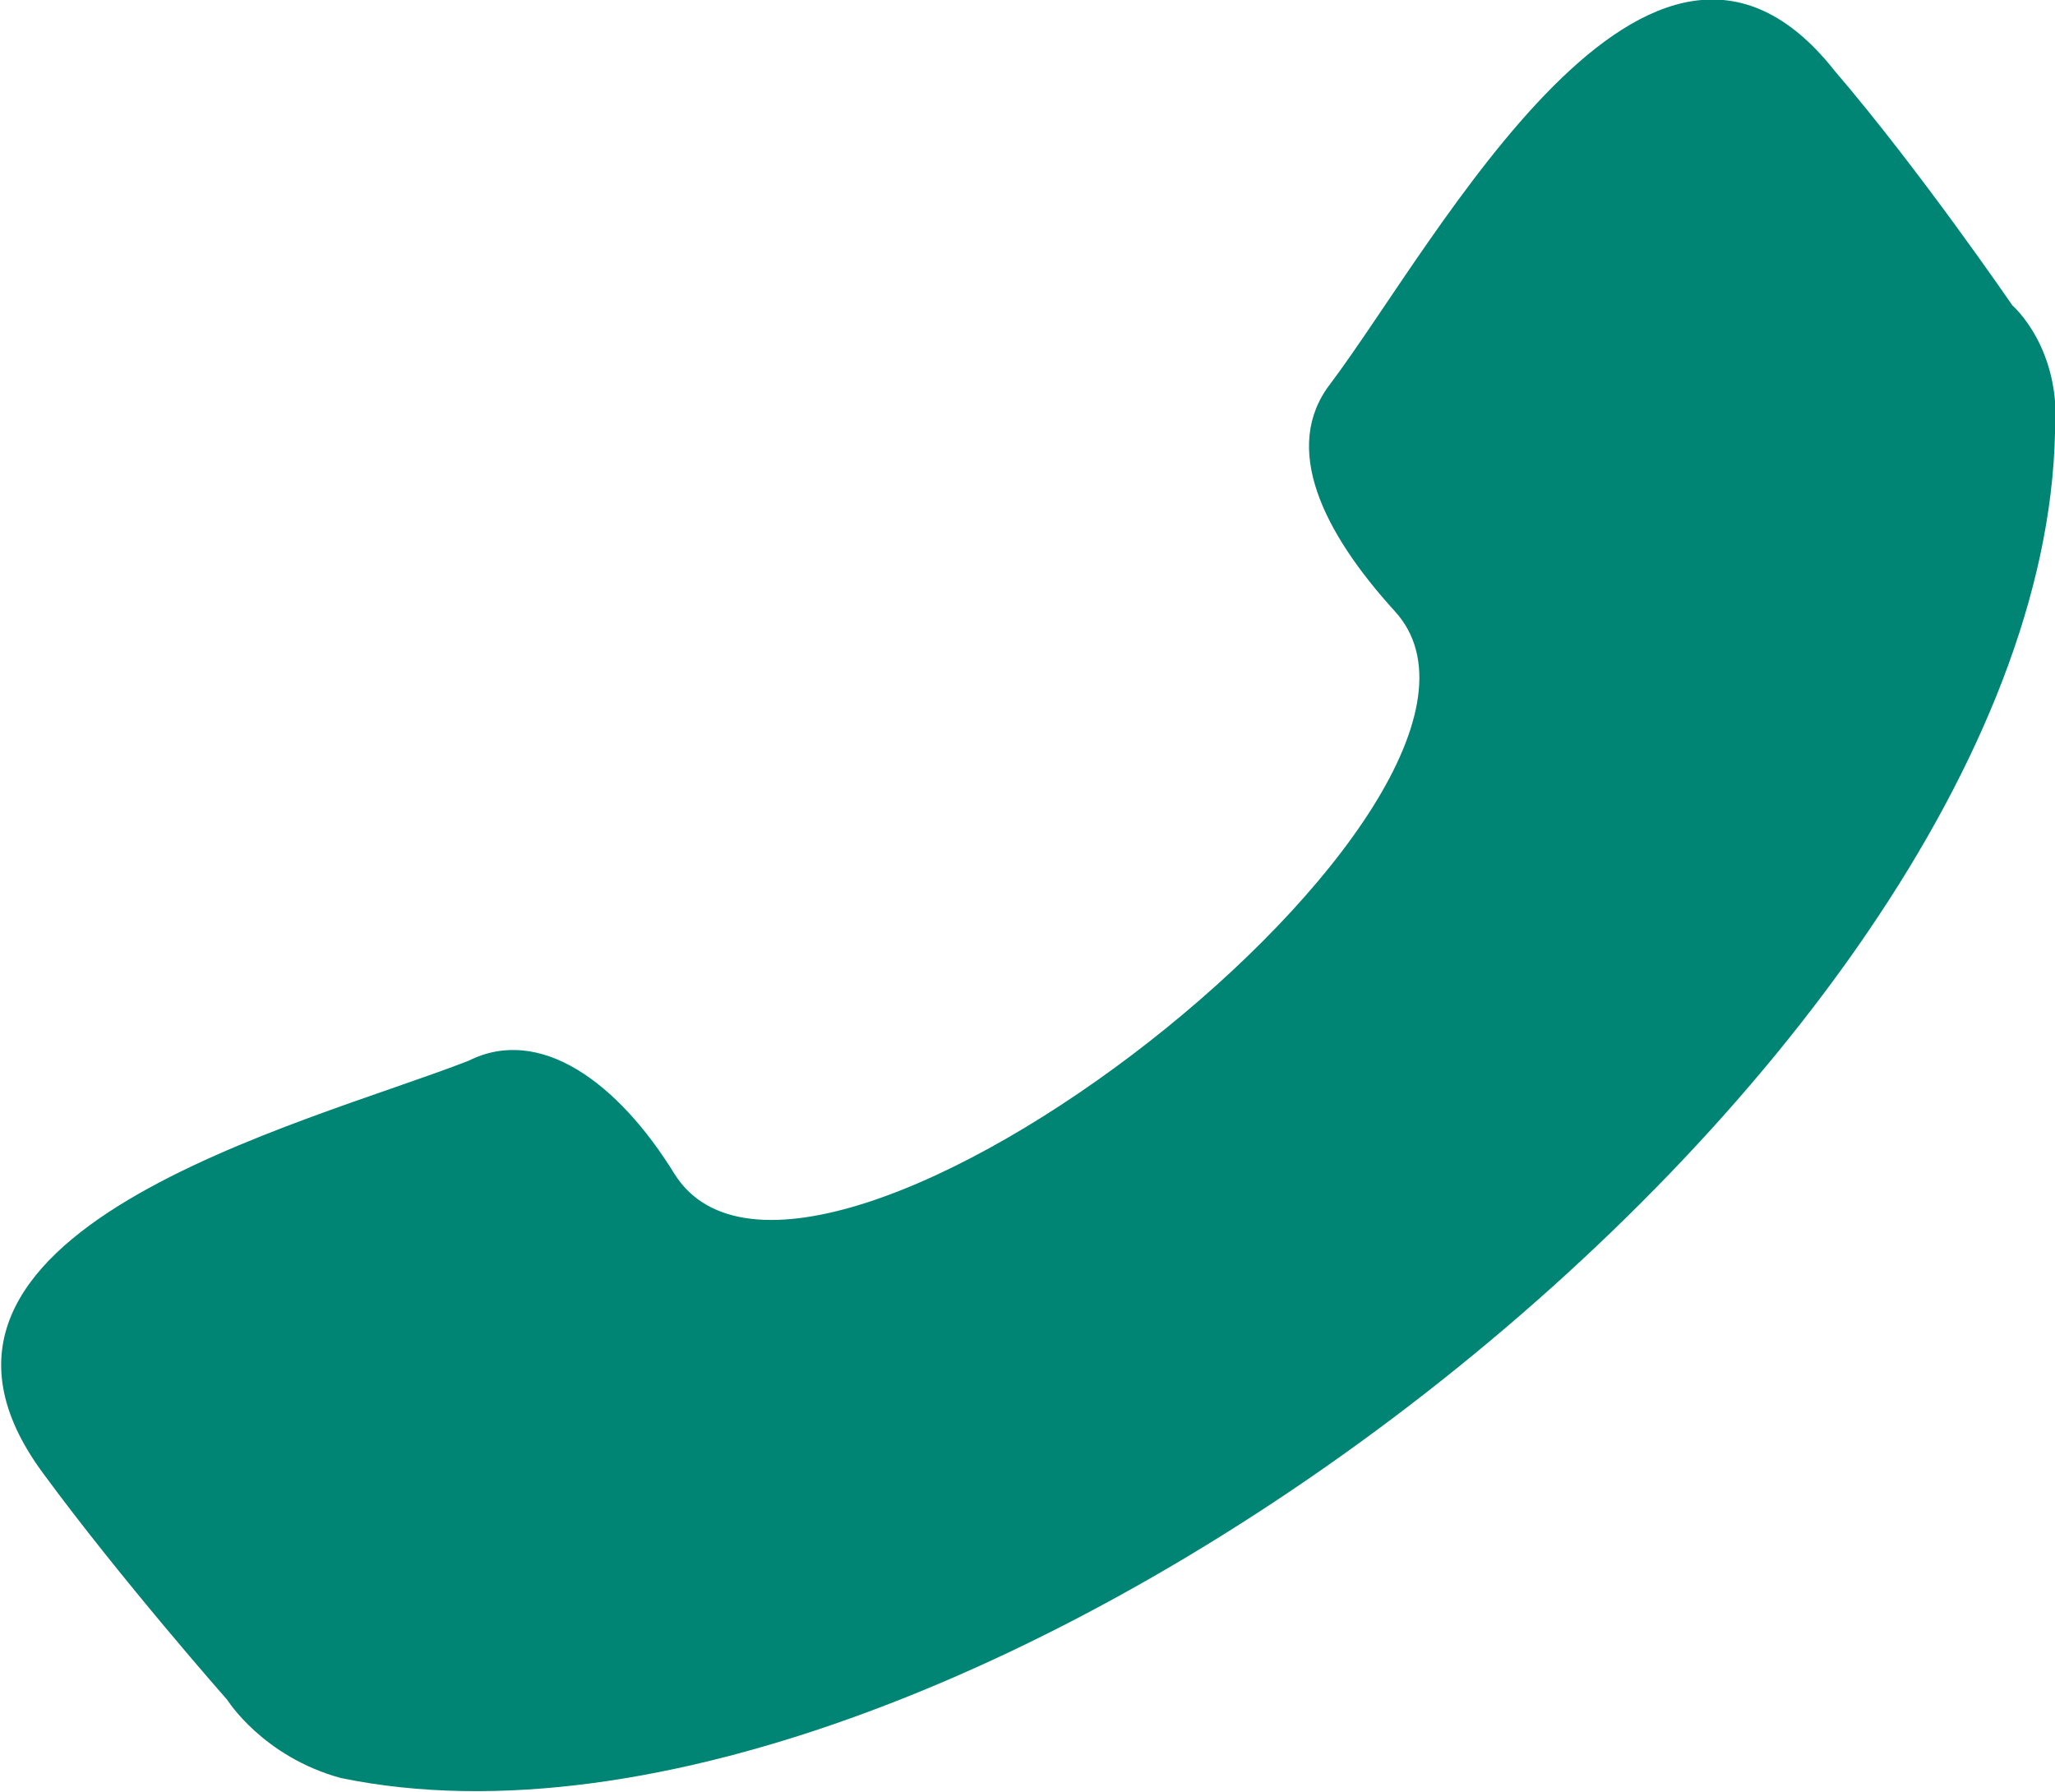
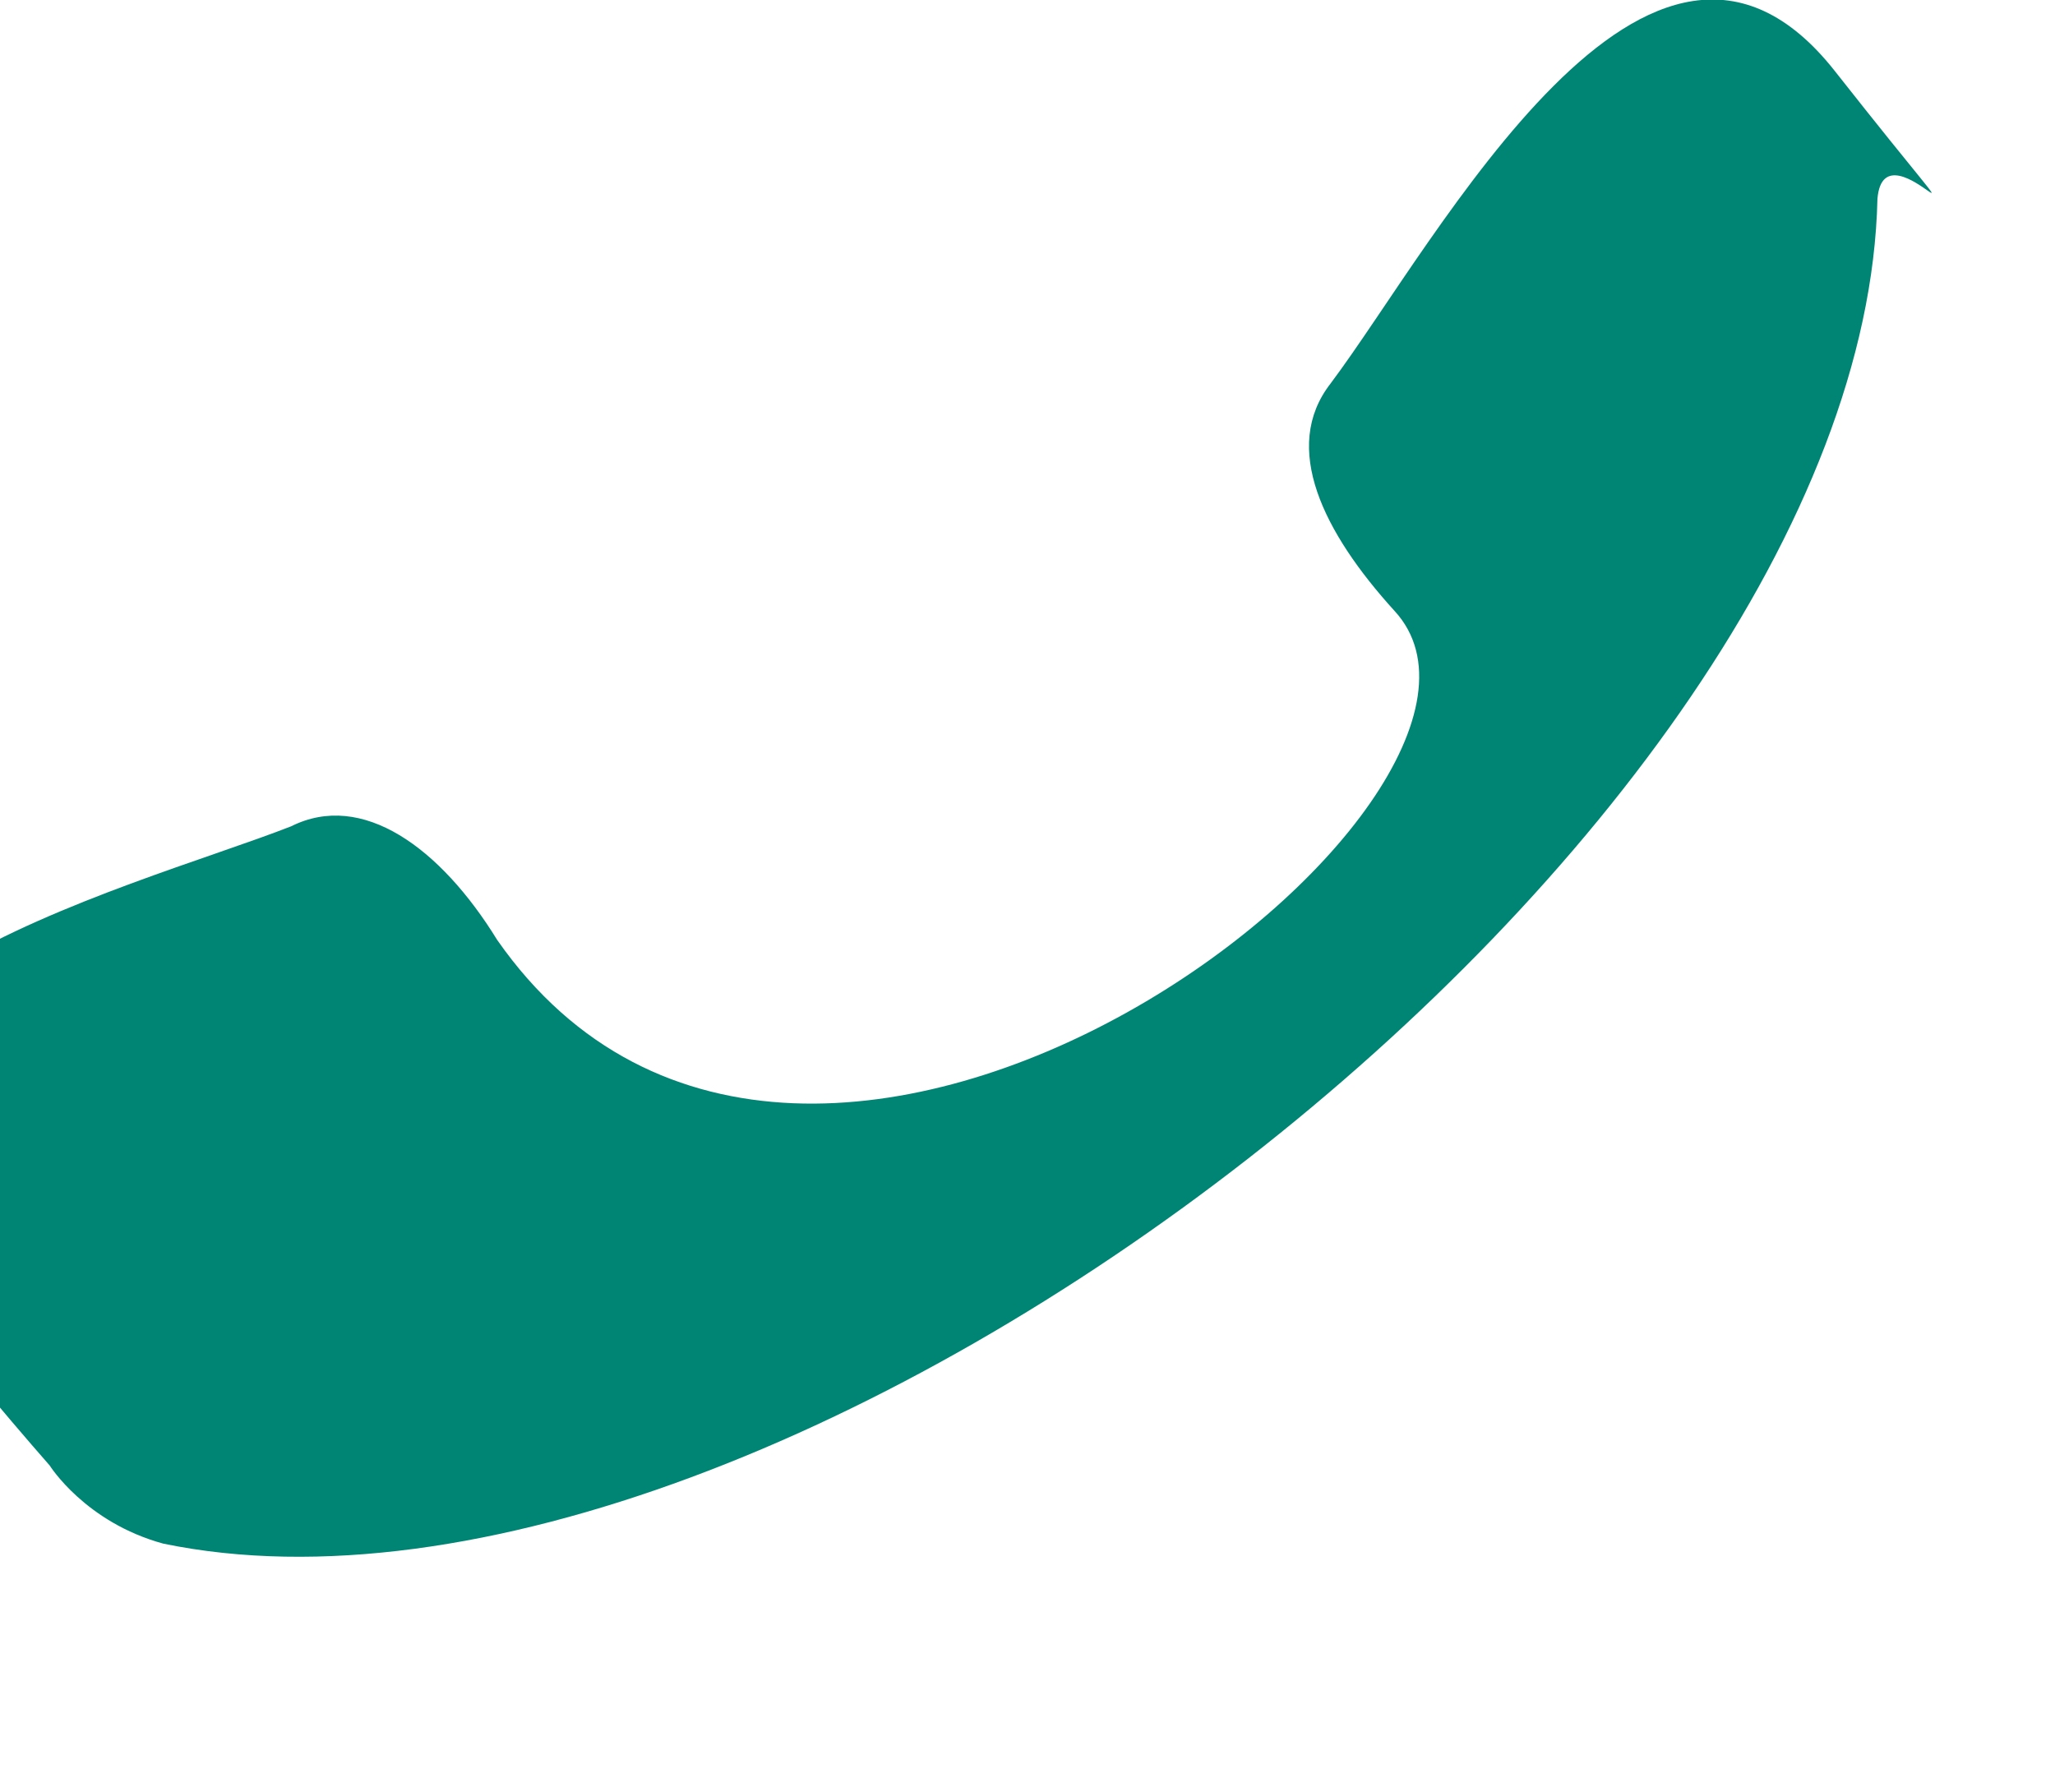
<svg xmlns="http://www.w3.org/2000/svg" version="1.1" id="Layer_1" x="0px" y="0px" viewBox="0 0 86.8 75.7" style="enable-background:new 0 0 86.8 75.7;" xml:space="preserve">
  <style type="text/css">
	.st0{fill:#008575;}
</style>
-   <path class="st0" d="M58.9,25.8c-3-3.3-4.8-6.9-2.7-9.6c4.5-6,13.5-23.1,21.3-13.2c3.6,4.2,7.5,9.9,7.5,9.9s2.1,1.8,1.8,5.4  c-0.6,27-46.2,62.2-72.4,56.8c-3.3-0.9-4.8-3.3-4.8-3.3s-4.5-5.1-7.8-9.6c-7.5-10.2,11.1-14.7,18-17.4c3-1.5,6.3,0.9,8.7,4.8  C34.2,58.6,66.1,33.6,58.9,25.8L58.9,25.8z" />
+   <path class="st0" d="M58.9,25.8c-3-3.3-4.8-6.9-2.7-9.6c4.5-6,13.5-23.1,21.3-13.2s2.1,1.8,1.8,5.4  c-0.6,27-46.2,62.2-72.4,56.8c-3.3-0.9-4.8-3.3-4.8-3.3s-4.5-5.1-7.8-9.6c-7.5-10.2,11.1-14.7,18-17.4c3-1.5,6.3,0.9,8.7,4.8  C34.2,58.6,66.1,33.6,58.9,25.8L58.9,25.8z" />
</svg>